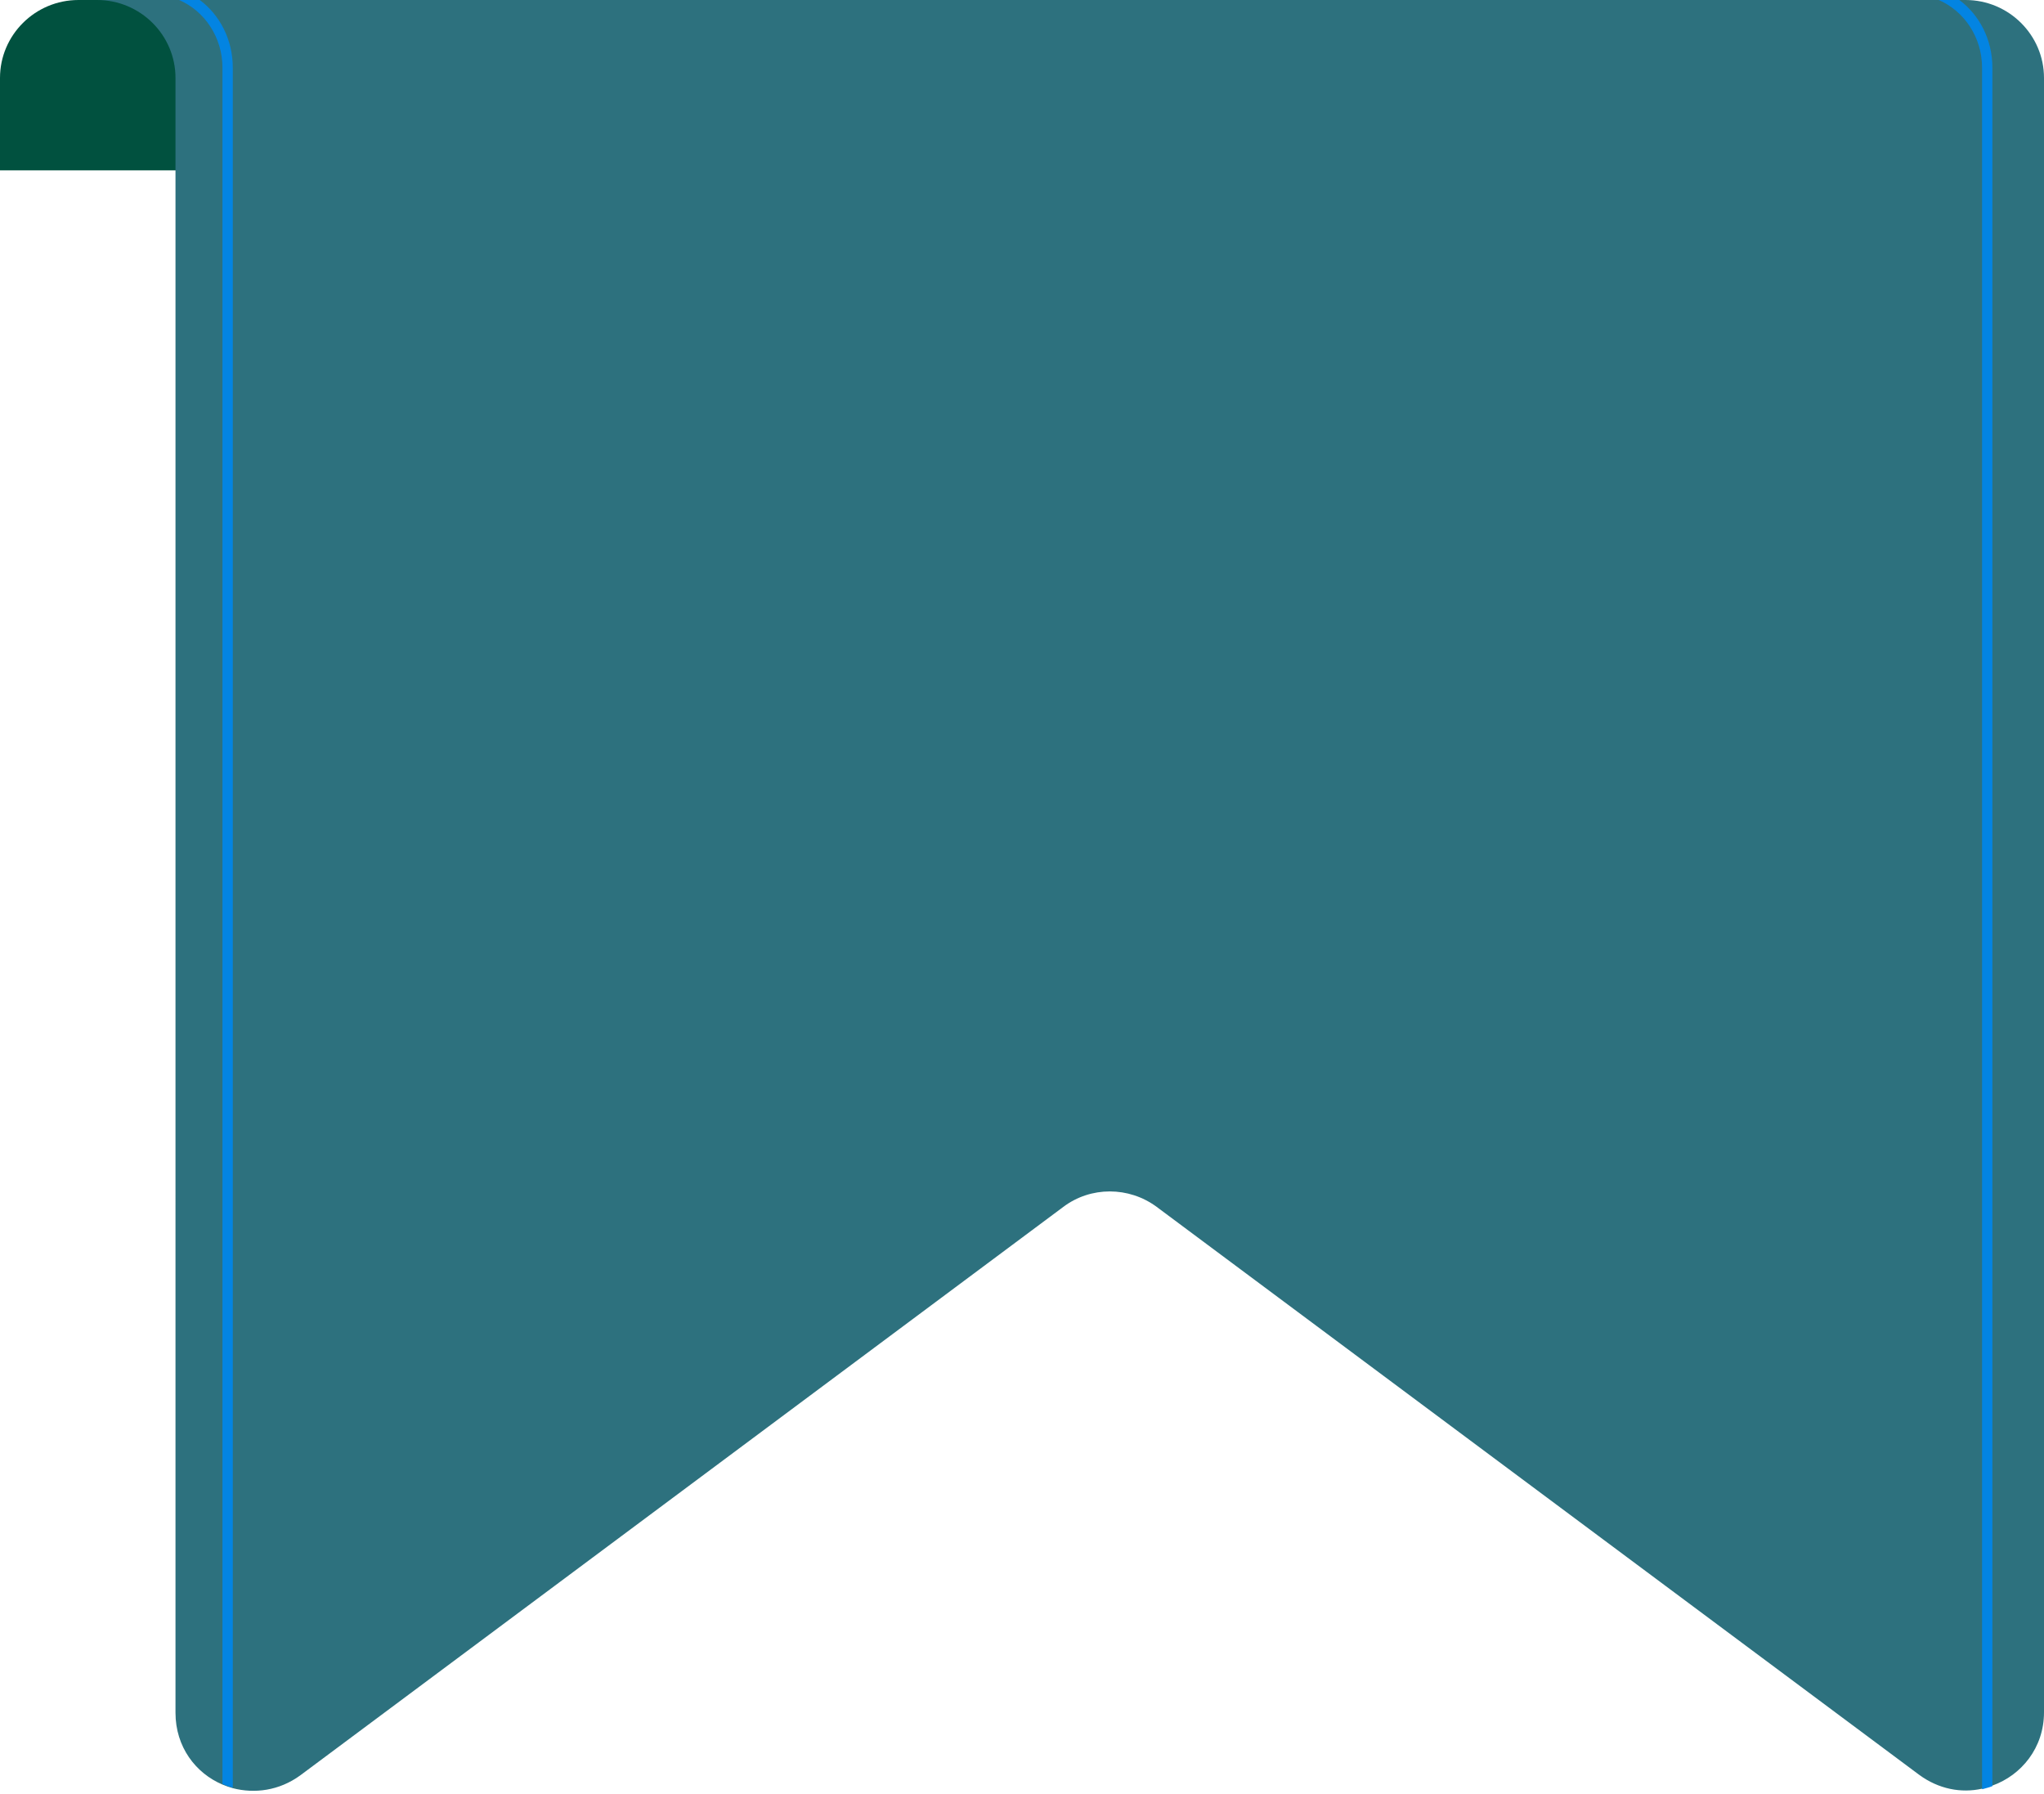
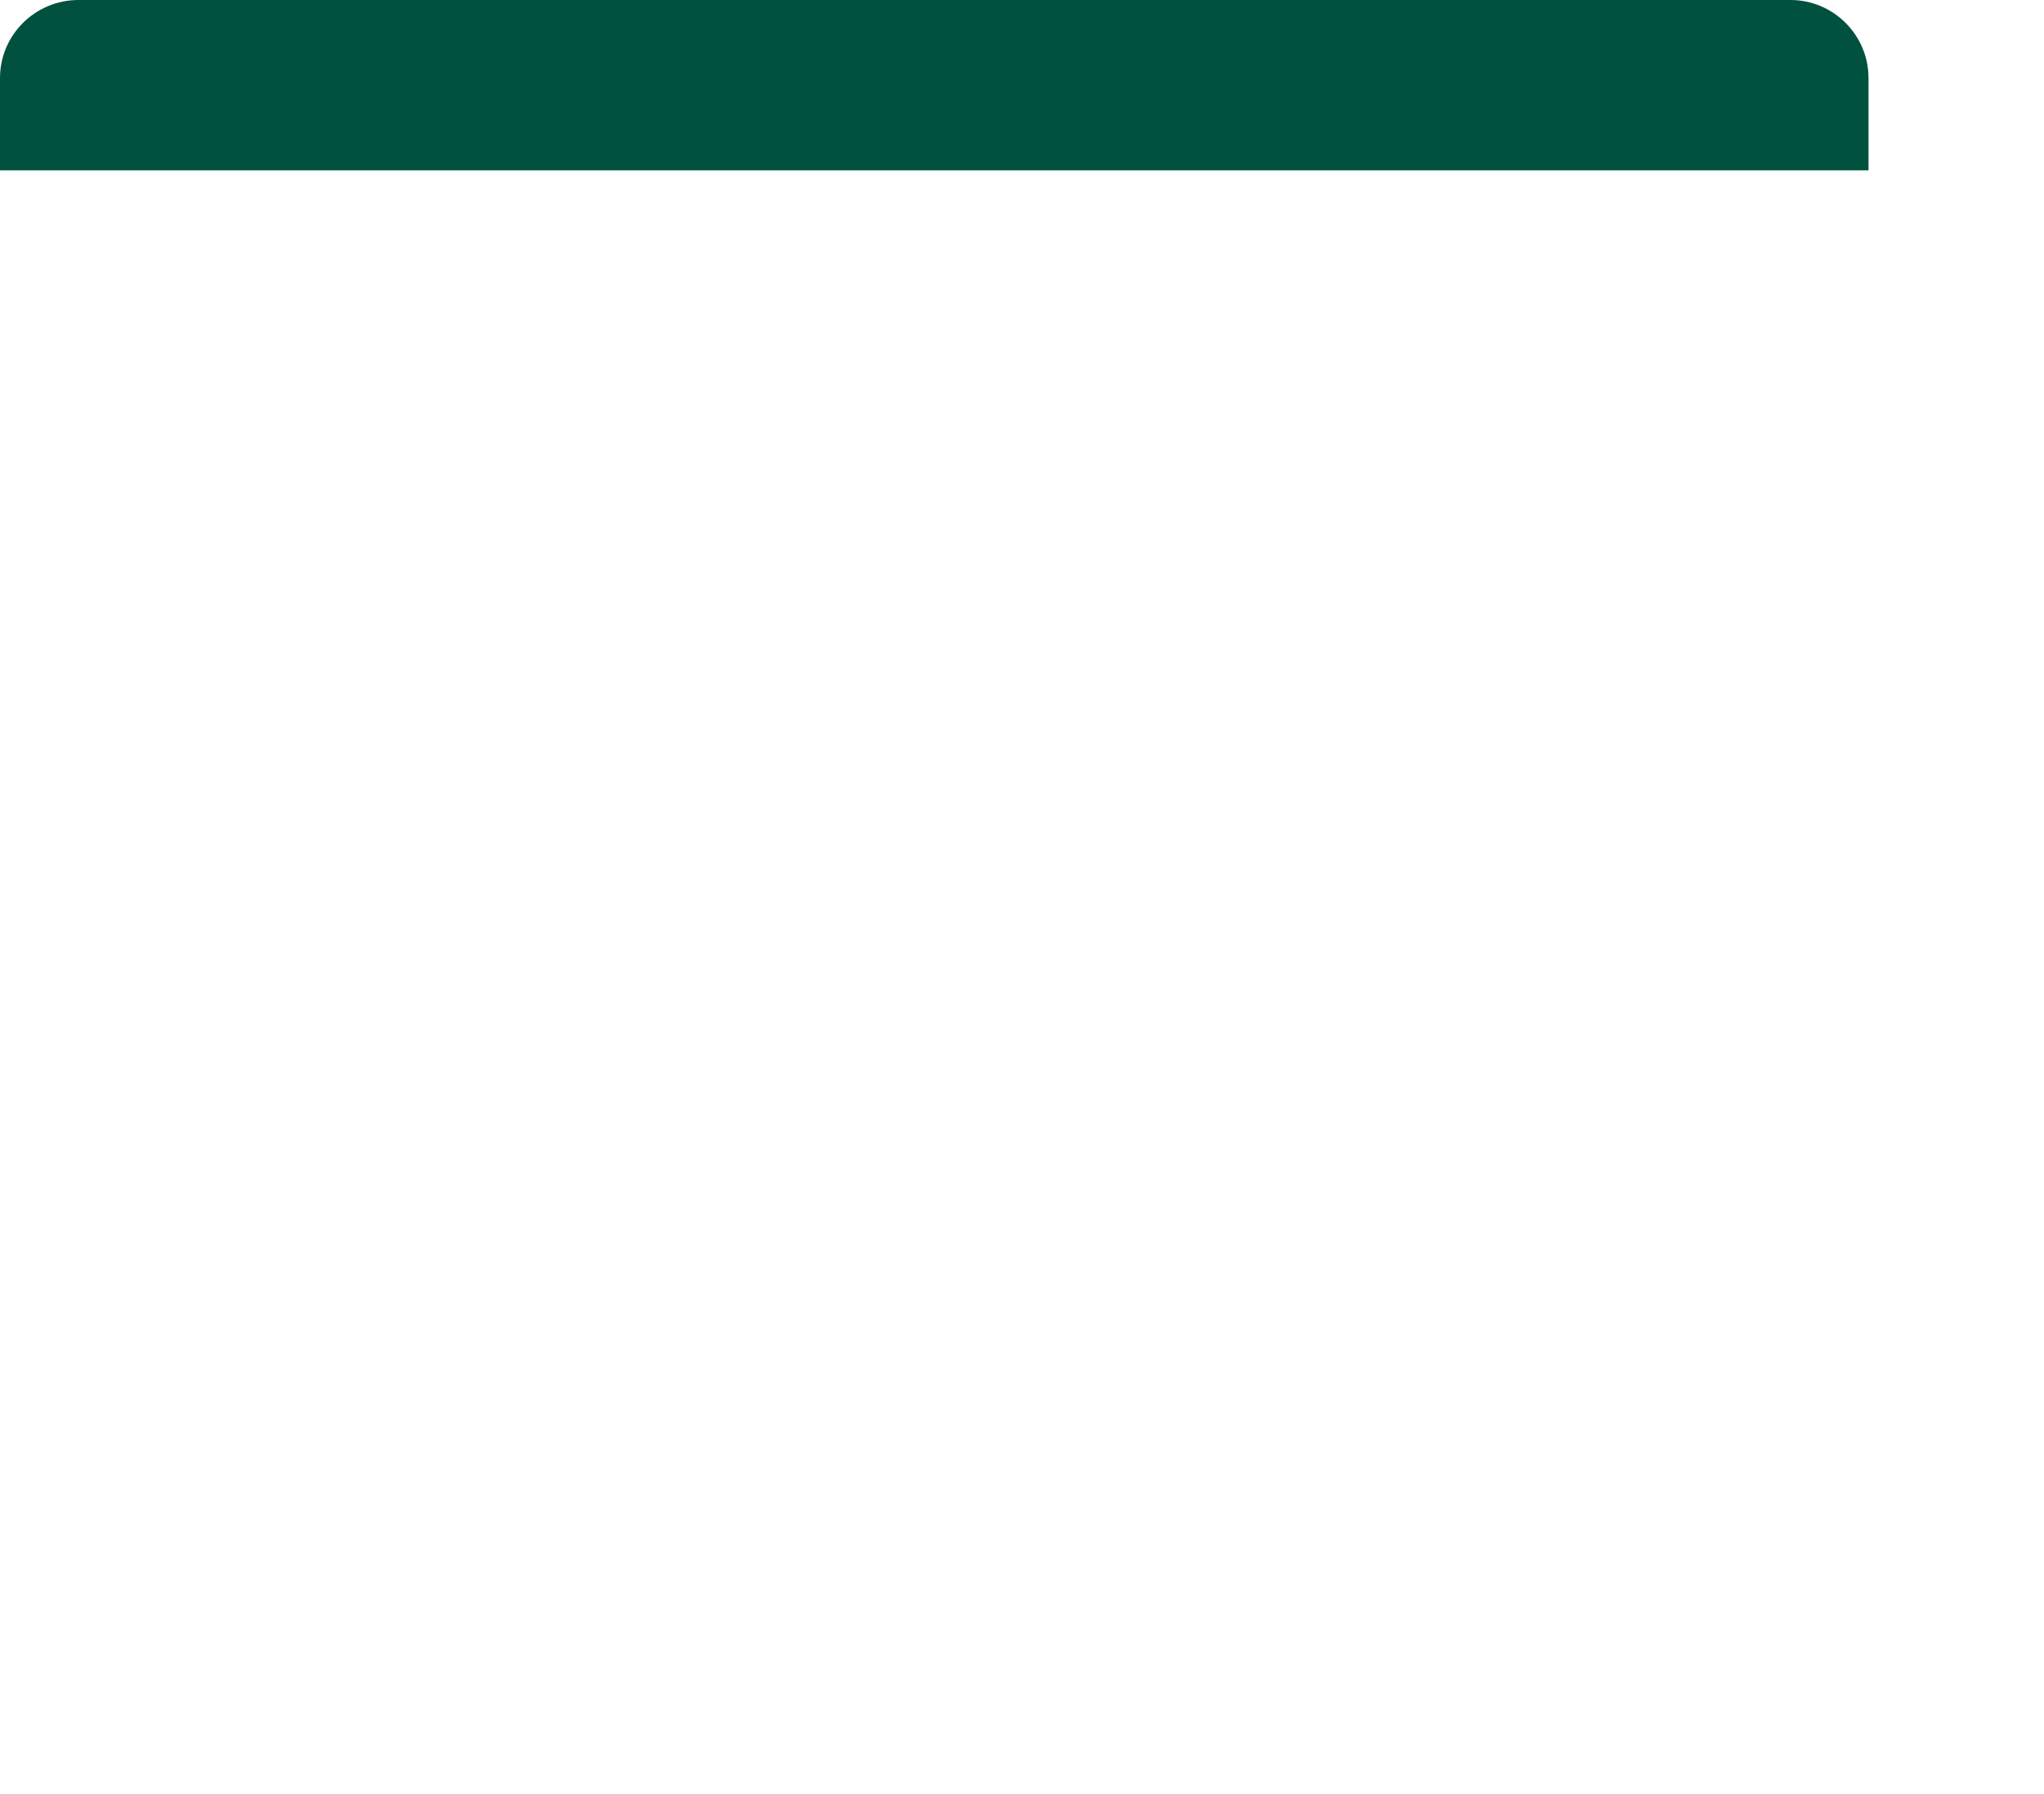
<svg xmlns="http://www.w3.org/2000/svg" fill="#000000" height="347.5" preserveAspectRatio="xMidYMid meet" version="1" viewBox="0.0 0.0 396.0 347.5" width="396" zoomAndPan="magnify">
  <g>
    <g id="change1_1">
      <path d="M362,15.1v17.9H0V15.1C0,6.8,6.8,0,15.2,0h331.7C355.2,0,362,6.8,362,15.1z" fill="#01513f" />
    </g>
    <g id="change2_1">
-       <path d="M396,15.1v316.6c0,6.9-4.4,12.2-10,14.2c-0.7,0.2-1.3,0.4-2,0.6c-4,0.9-8.4,0.1-12.2-2.7L224.1,233.8 c-5.4-4-12.8-4-18.1,0L58.2,343.9c-4.1,3-8.9,3.6-13.1,2.5c-0.7-0.2-1.3-0.4-2-0.7c-5.2-2.2-9.1-7.3-9.1-13.9V15.1 C34,6.8,27.2,0,18.8,0h362C389.2,0,396,6.8,396,15.1z" fill="#2d717e" />
-     </g>
+       </g>
    <g id="change3_1">
-       <path d="M38.7,0h-4c4.9,2.1,8.4,7.2,8.4,13.1v332.5c0.7,0.3,1.3,0.5,2,0.7V13.1C45.1,7.7,42.6,2.9,38.7,0z M379.6,0h-4c4.9,2.1,8.4,7.2,8.4,13.1v333.5c0.7-0.2,1.3-0.3,2-0.6V13.1C386,7.7,383.5,2.9,379.6,0z" fill="#0384e2" />
-     </g>
+       </g>
  </g>
</svg>